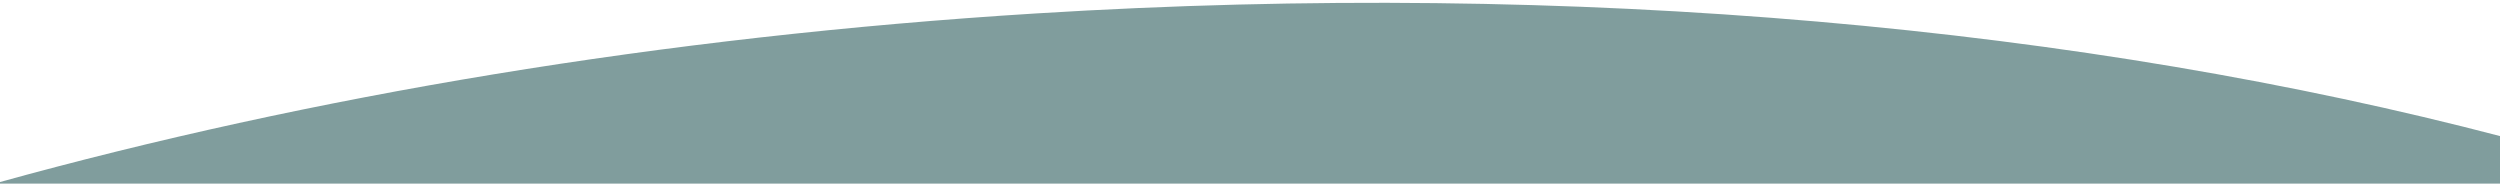
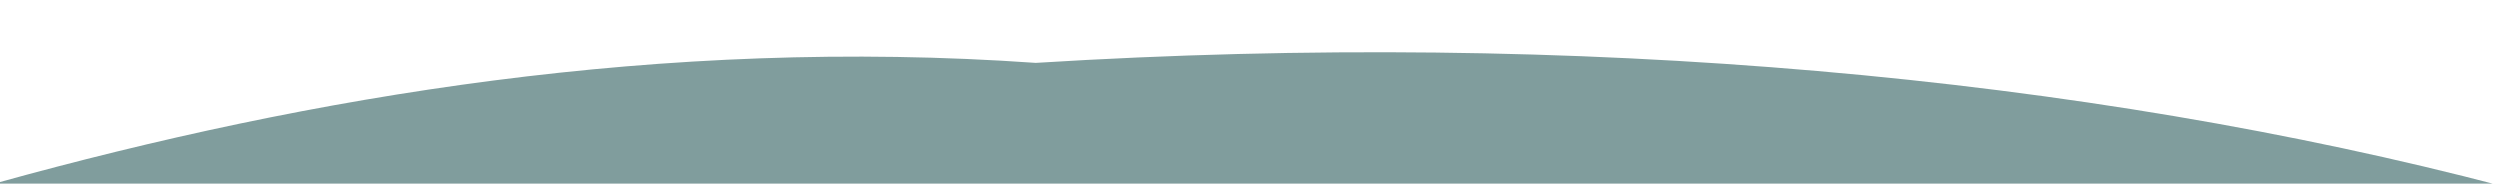
<svg xmlns="http://www.w3.org/2000/svg" version="1.1" id="Capa_1" x="0px" y="0px" viewBox="0 0 1920 140.99" style="enable-background:new 0 0 1920 140.99;" xml:space="preserve">
  <style type="text/css">
	.st0{fill:#809D9D;}
</style>
-   <path class="st0" d="M1922,142.98v-37.96c-319.22-83.7-708.96-120.63-1126.54-94.69C508.56,28.14,238.38,73.78-2,140.34v2.65H1922z" />
+   <path class="st0" d="M1922,142.98c-319.22-83.7-708.96-120.63-1126.54-94.69C508.56,28.14,238.38,73.78-2,140.34v2.65H1922z" />
</svg>